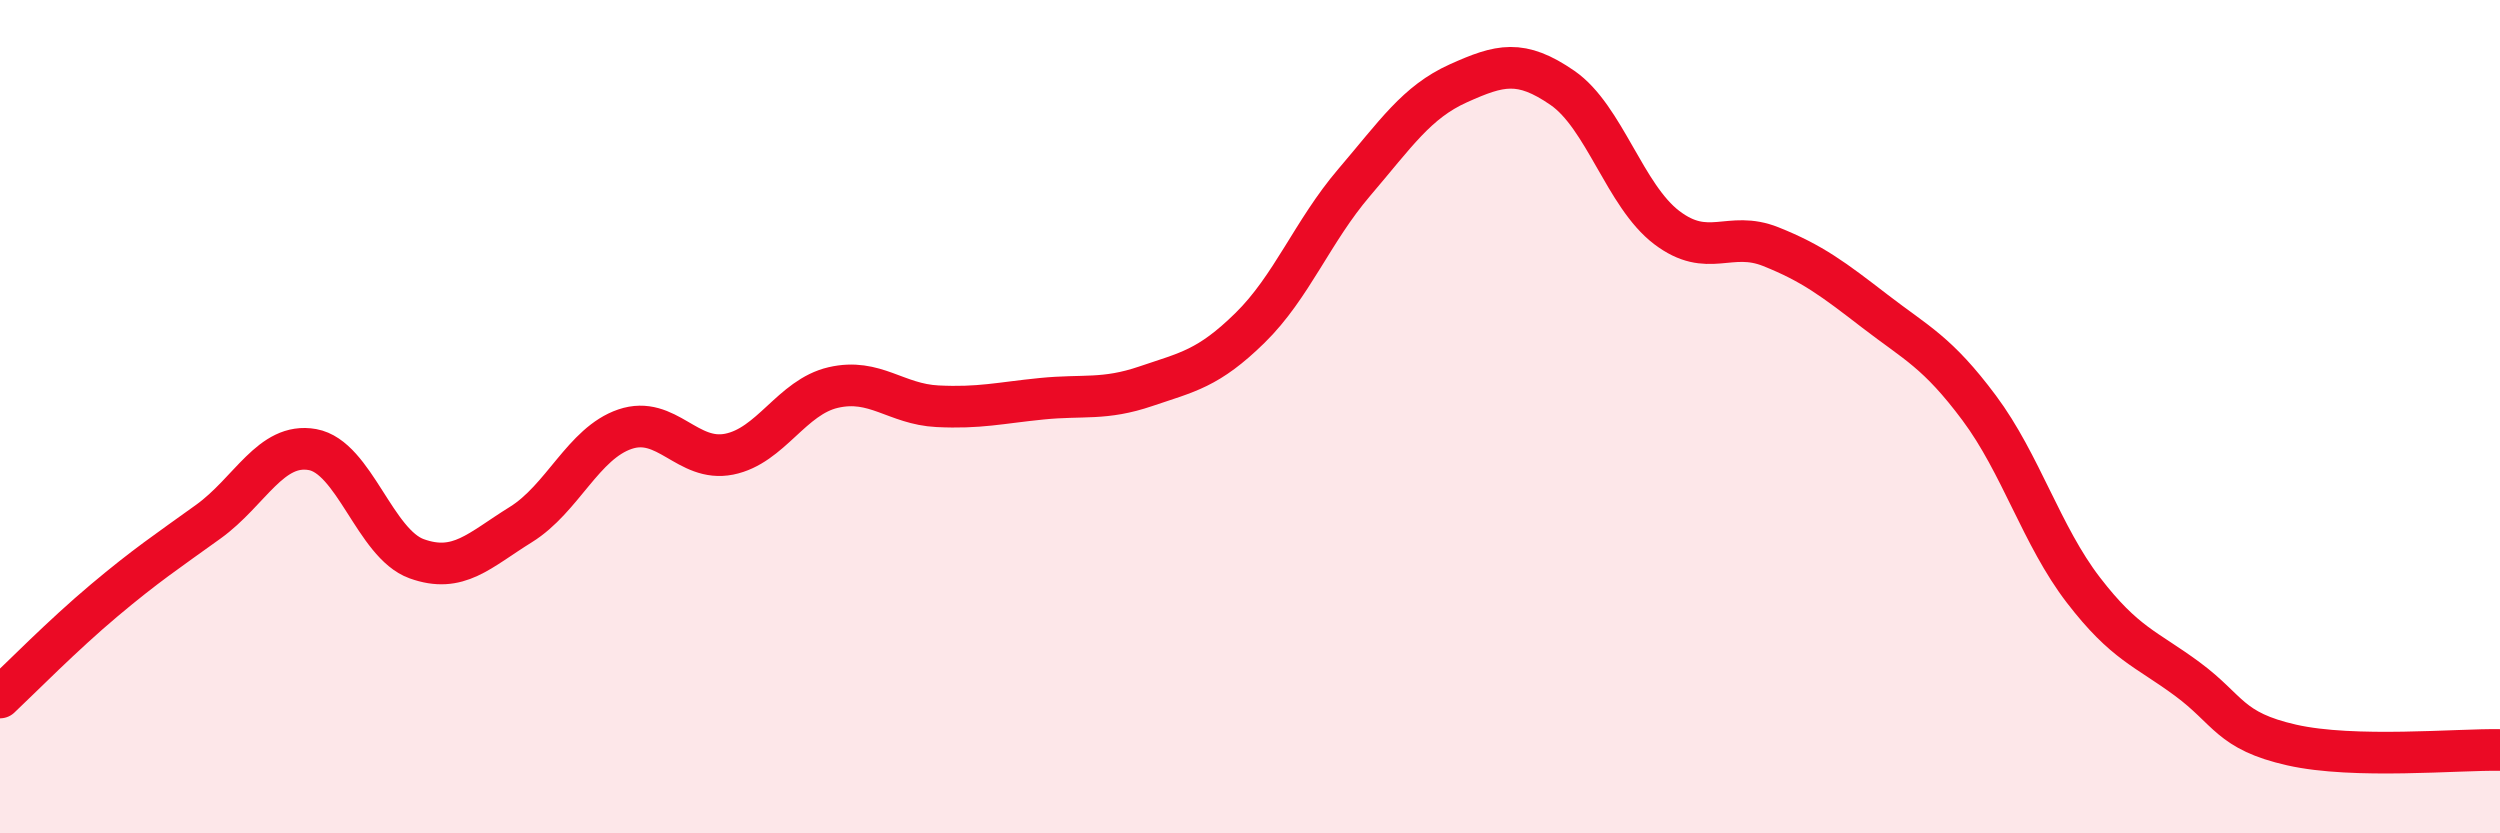
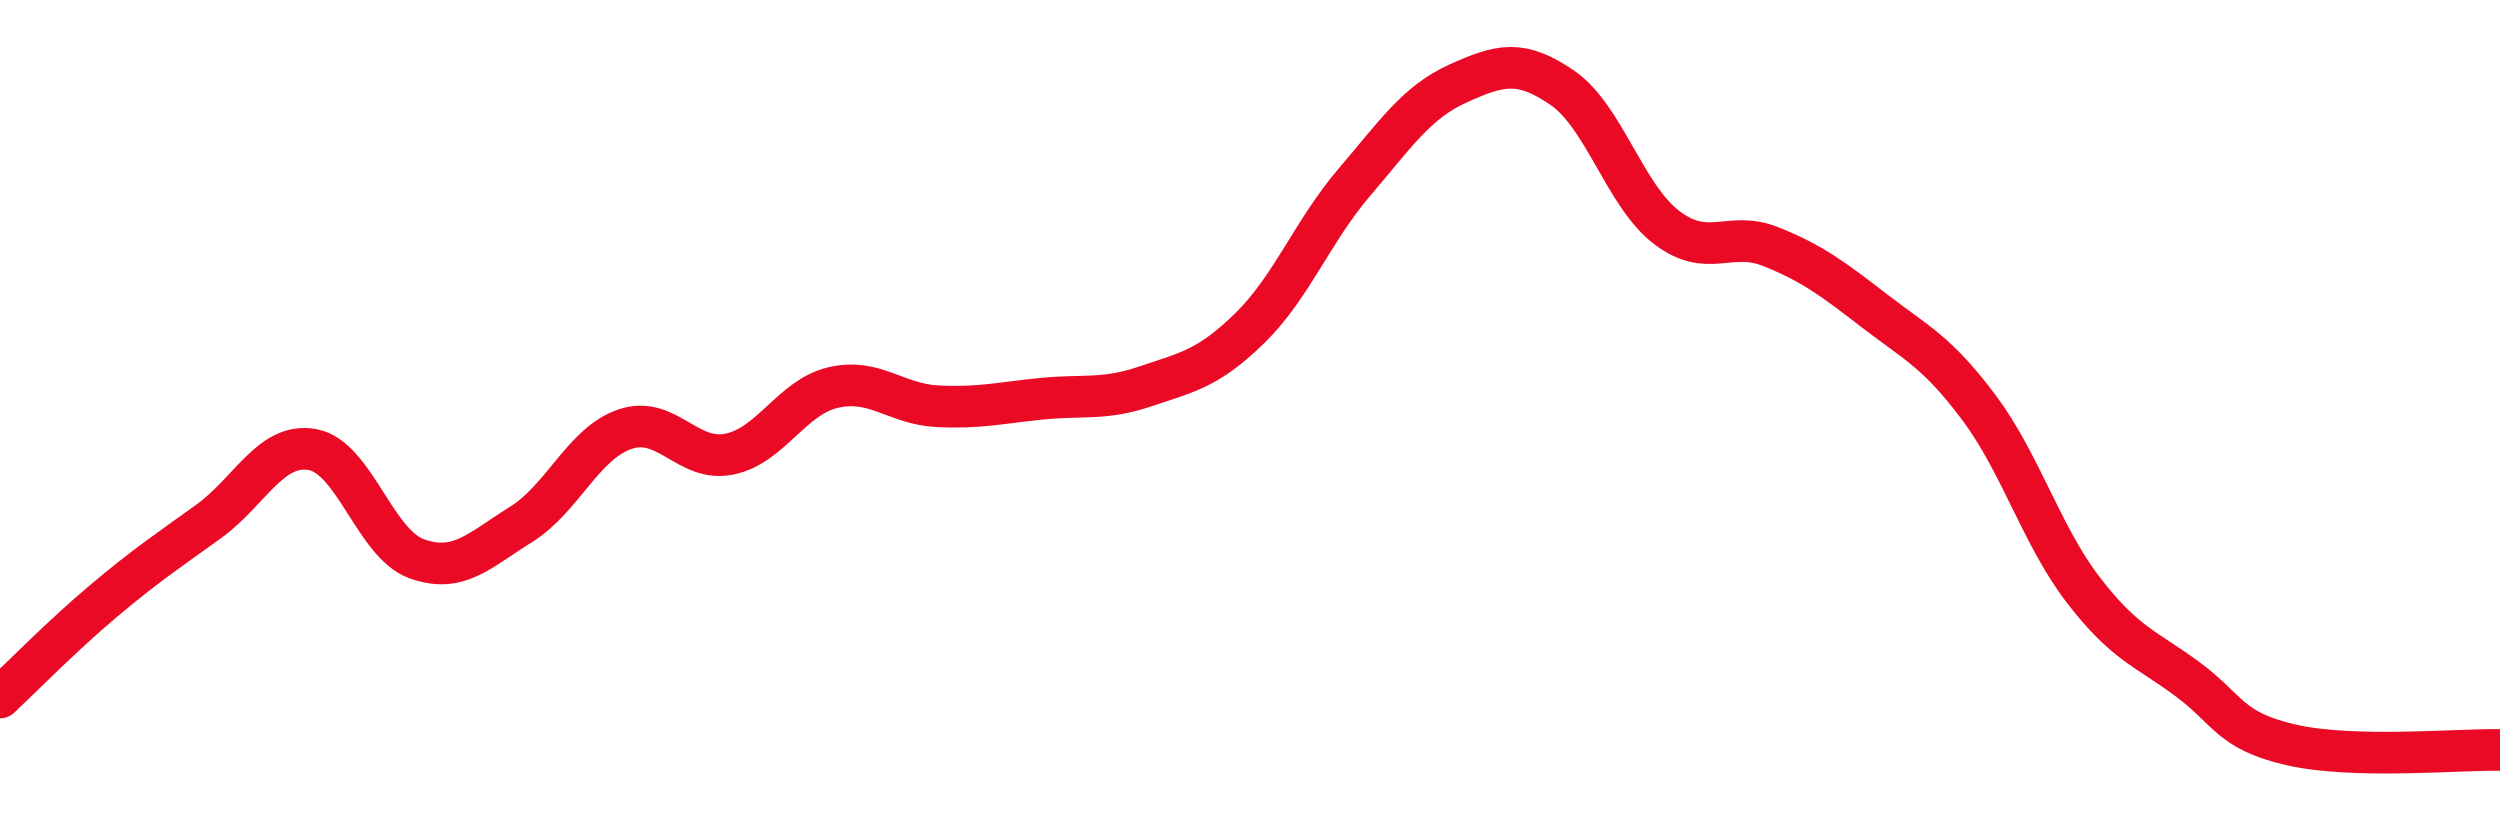
<svg xmlns="http://www.w3.org/2000/svg" width="60" height="20" viewBox="0 0 60 20">
-   <path d="M 0,16.74 C 0.5,16.27 1.5,15.25 2.5,14.41 C 3.5,13.57 4,13.24 5,12.52 C 6,11.8 6.5,10.61 7.5,10.79 C 8.5,10.97 9,13.05 10,13.41 C 11,13.77 11.5,13.21 12.5,12.59 C 13.5,11.97 14,10.64 15,10.3 C 16,9.96 16.5,11.1 17.5,10.9 C 18.5,10.7 19,9.53 20,9.3 C 21,9.07 21.5,9.7 22.5,9.75 C 23.5,9.8 24,9.67 25,9.57 C 26,9.47 26.5,9.61 27.5,9.27 C 28.5,8.93 29,8.85 30,7.87 C 31,6.89 31.5,5.55 32.5,4.38 C 33.5,3.21 34,2.45 35,2 C 36,1.55 36.5,1.42 37.5,2.11 C 38.5,2.8 39,4.7 40,5.46 C 41,6.22 41.5,5.52 42.5,5.92 C 43.5,6.32 44,6.7 45,7.47 C 46,8.24 46.5,8.45 47.5,9.79 C 48.5,11.13 49,12.86 50,14.16 C 51,15.46 51.5,15.56 52.5,16.3 C 53.5,17.04 53.5,17.54 55,17.88 C 56.5,18.22 59,17.98 60,18L60 20L0 20Z" fill="#EB0A25" opacity="0.1" stroke-linecap="round" stroke-linejoin="round" />
  <path d="M 0,16.74 C 0.5,16.27 1.5,15.25 2.5,14.41 C 3.5,13.57 4,13.24 5,12.52 C 6,11.8 6.5,10.61 7.5,10.79 C 8.5,10.97 9,13.05 10,13.41 C 11,13.77 11.5,13.21 12.5,12.59 C 13.5,11.97 14,10.64 15,10.3 C 16,9.96 16.5,11.1 17.5,10.9 C 18.5,10.7 19,9.53 20,9.3 C 21,9.07 21.5,9.7 22.5,9.75 C 23.5,9.8 24,9.67 25,9.57 C 26,9.47 26.5,9.61 27.5,9.27 C 28.5,8.93 29,8.85 30,7.87 C 31,6.89 31.5,5.55 32.5,4.38 C 33.5,3.21 34,2.45 35,2 C 36,1.55 36.5,1.42 37.5,2.11 C 38.5,2.8 39,4.7 40,5.46 C 41,6.22 41.5,5.52 42.5,5.92 C 43.5,6.32 44,6.7 45,7.47 C 46,8.24 46.5,8.45 47.5,9.79 C 48.5,11.13 49,12.86 50,14.16 C 51,15.46 51.5,15.56 52.5,16.3 C 53.5,17.04 53.5,17.54 55,17.88 C 56.5,18.22 59,17.98 60,18" stroke="#EB0A25" stroke-width="1" fill="none" stroke-linecap="round" stroke-linejoin="round" />
</svg>